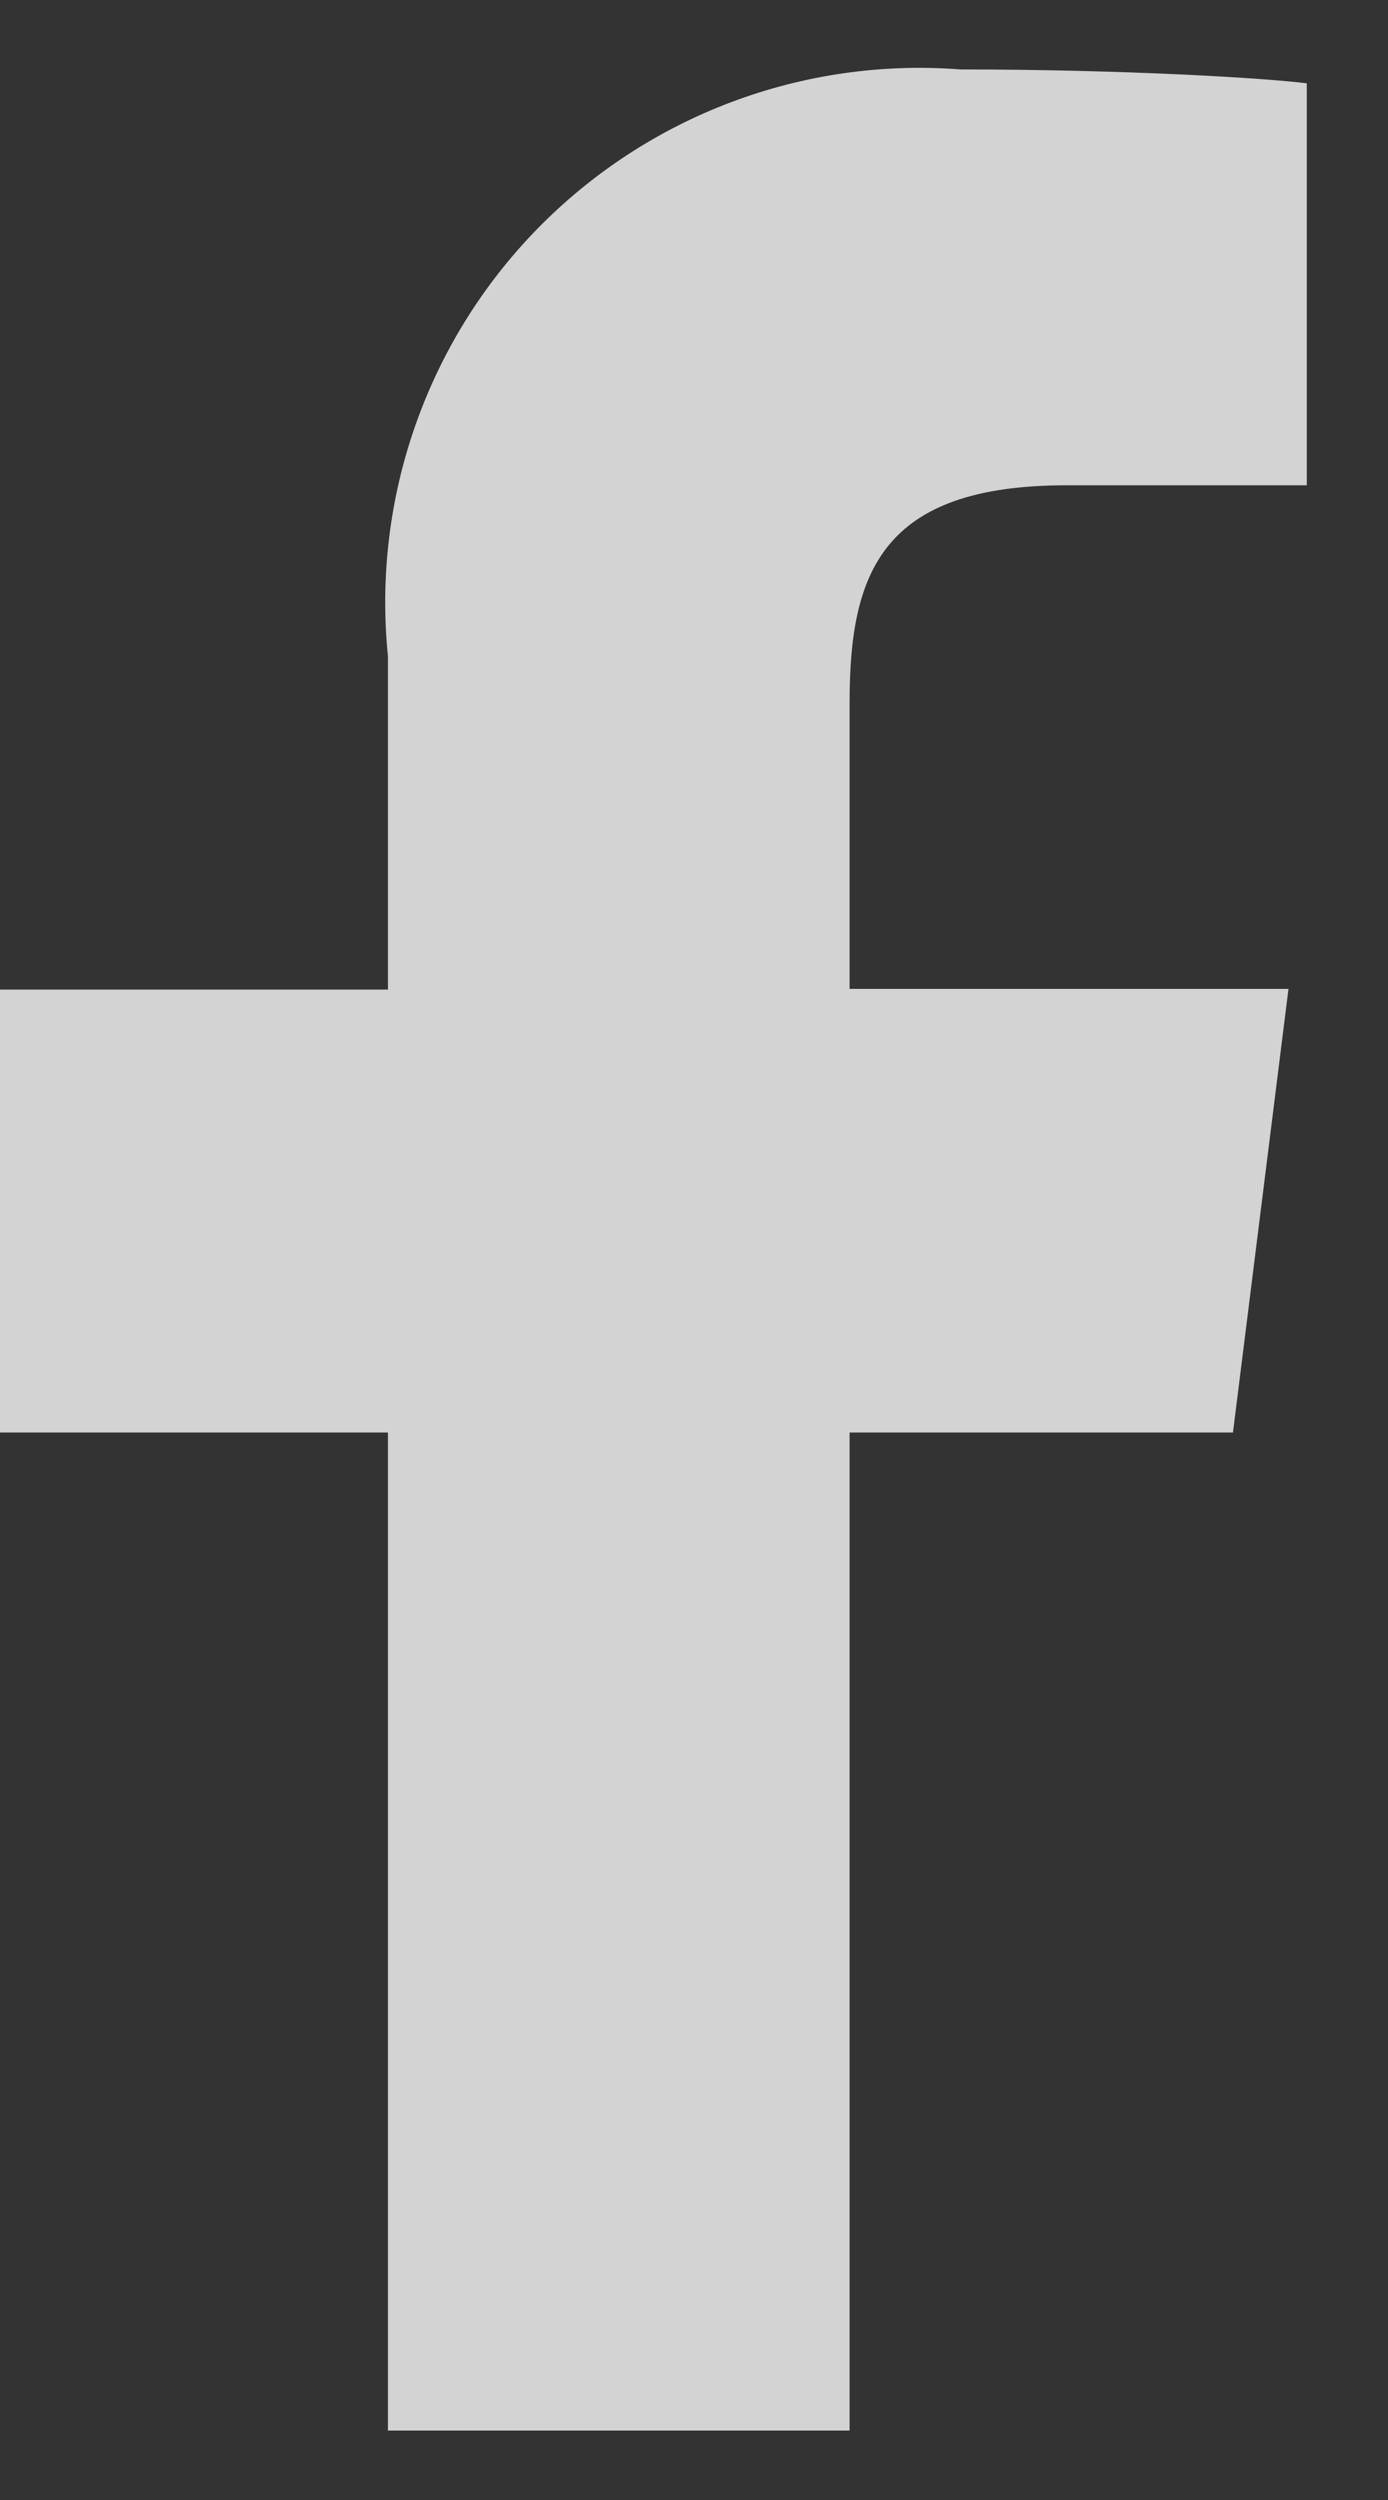
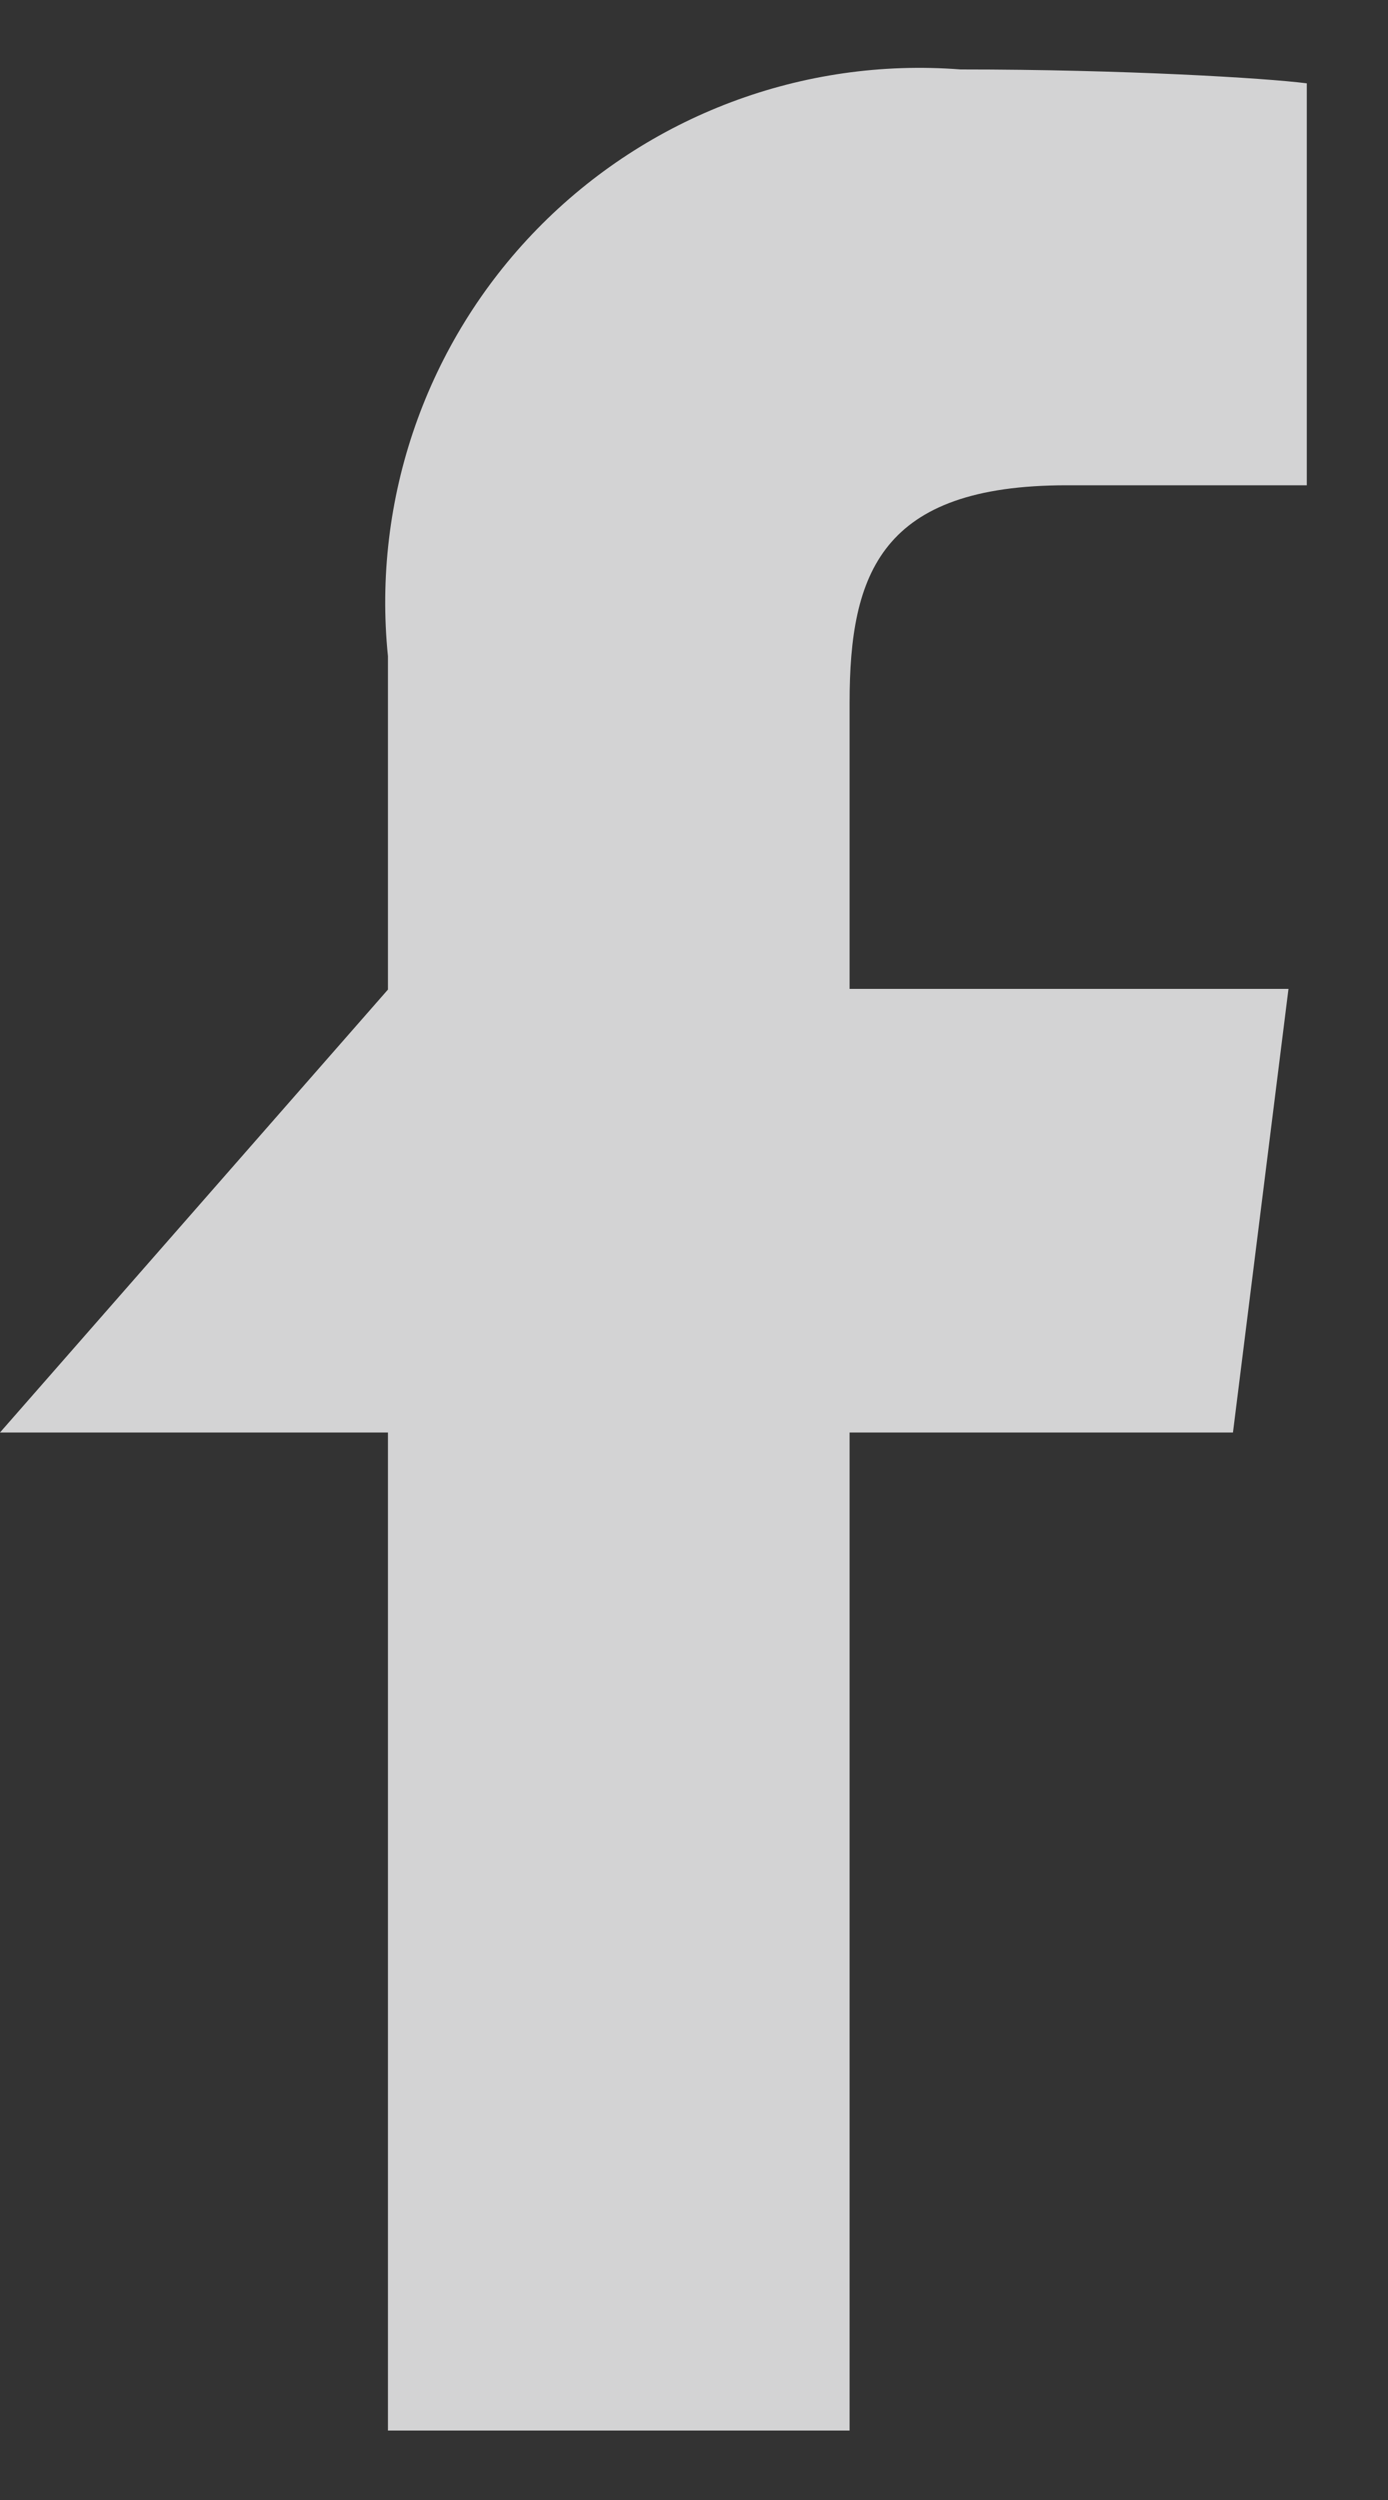
<svg xmlns="http://www.w3.org/2000/svg" width="10px" height="18px" viewBox="0 0 10 18" version="1.1">
  <rect x="0" y="0" width="10" height="18" fill="#333333" stroke="none" />
  <title>3DD9DFD2-1E2C-4D44-8F61-95EDA742E36A@1x</title>
  <g id="Homepage-Exploration" stroke="none" stroke-width="1" fill="none" fill-rule="evenodd" opacity="0.8">
    <g id="Footer-revision" transform="translate(-125, -195)" fill="#fbfbfc" fill-rule="nonzero">
      <g id="Group-2" transform="translate(0.5, 14)">
        <g id="Group_114" transform="translate(79.5, 180)">
          <g id="icons_social_facebook" transform="translate(45, 1)">
-             <path d="M6.121,17.5 L6.121,10.314 L8.883,10.314 L9.283,7.12 L6.121,7.12 L6.121,5.058 C6.121,4.126 6.35,3.494 7.685,3.494 L9.415,3.494 L9.415,0.6 C9.12,0.562 8.1,0.5 6.92,0.5 C5.784,0.412 4.667,0.833 3.87,1.649 C3.074,2.464 2.68,3.591 2.795,4.725 L2.795,7.125 L0,7.125 L0,10.314 L2.795,10.314 L2.795,17.5 L6.121,17.5 Z" id="Shape" />
+             <path d="M6.121,17.5 L6.121,10.314 L8.883,10.314 L9.283,7.12 L6.121,7.12 L6.121,5.058 C6.121,4.126 6.35,3.494 7.685,3.494 L9.415,3.494 L9.415,0.6 C9.12,0.562 8.1,0.5 6.92,0.5 C5.784,0.412 4.667,0.833 3.87,1.649 C3.074,2.464 2.68,3.591 2.795,4.725 L2.795,7.125 L0,10.314 L2.795,10.314 L2.795,17.5 L6.121,17.5 Z" id="Shape" />
          </g>
        </g>
      </g>
    </g>
  </g>
</svg>